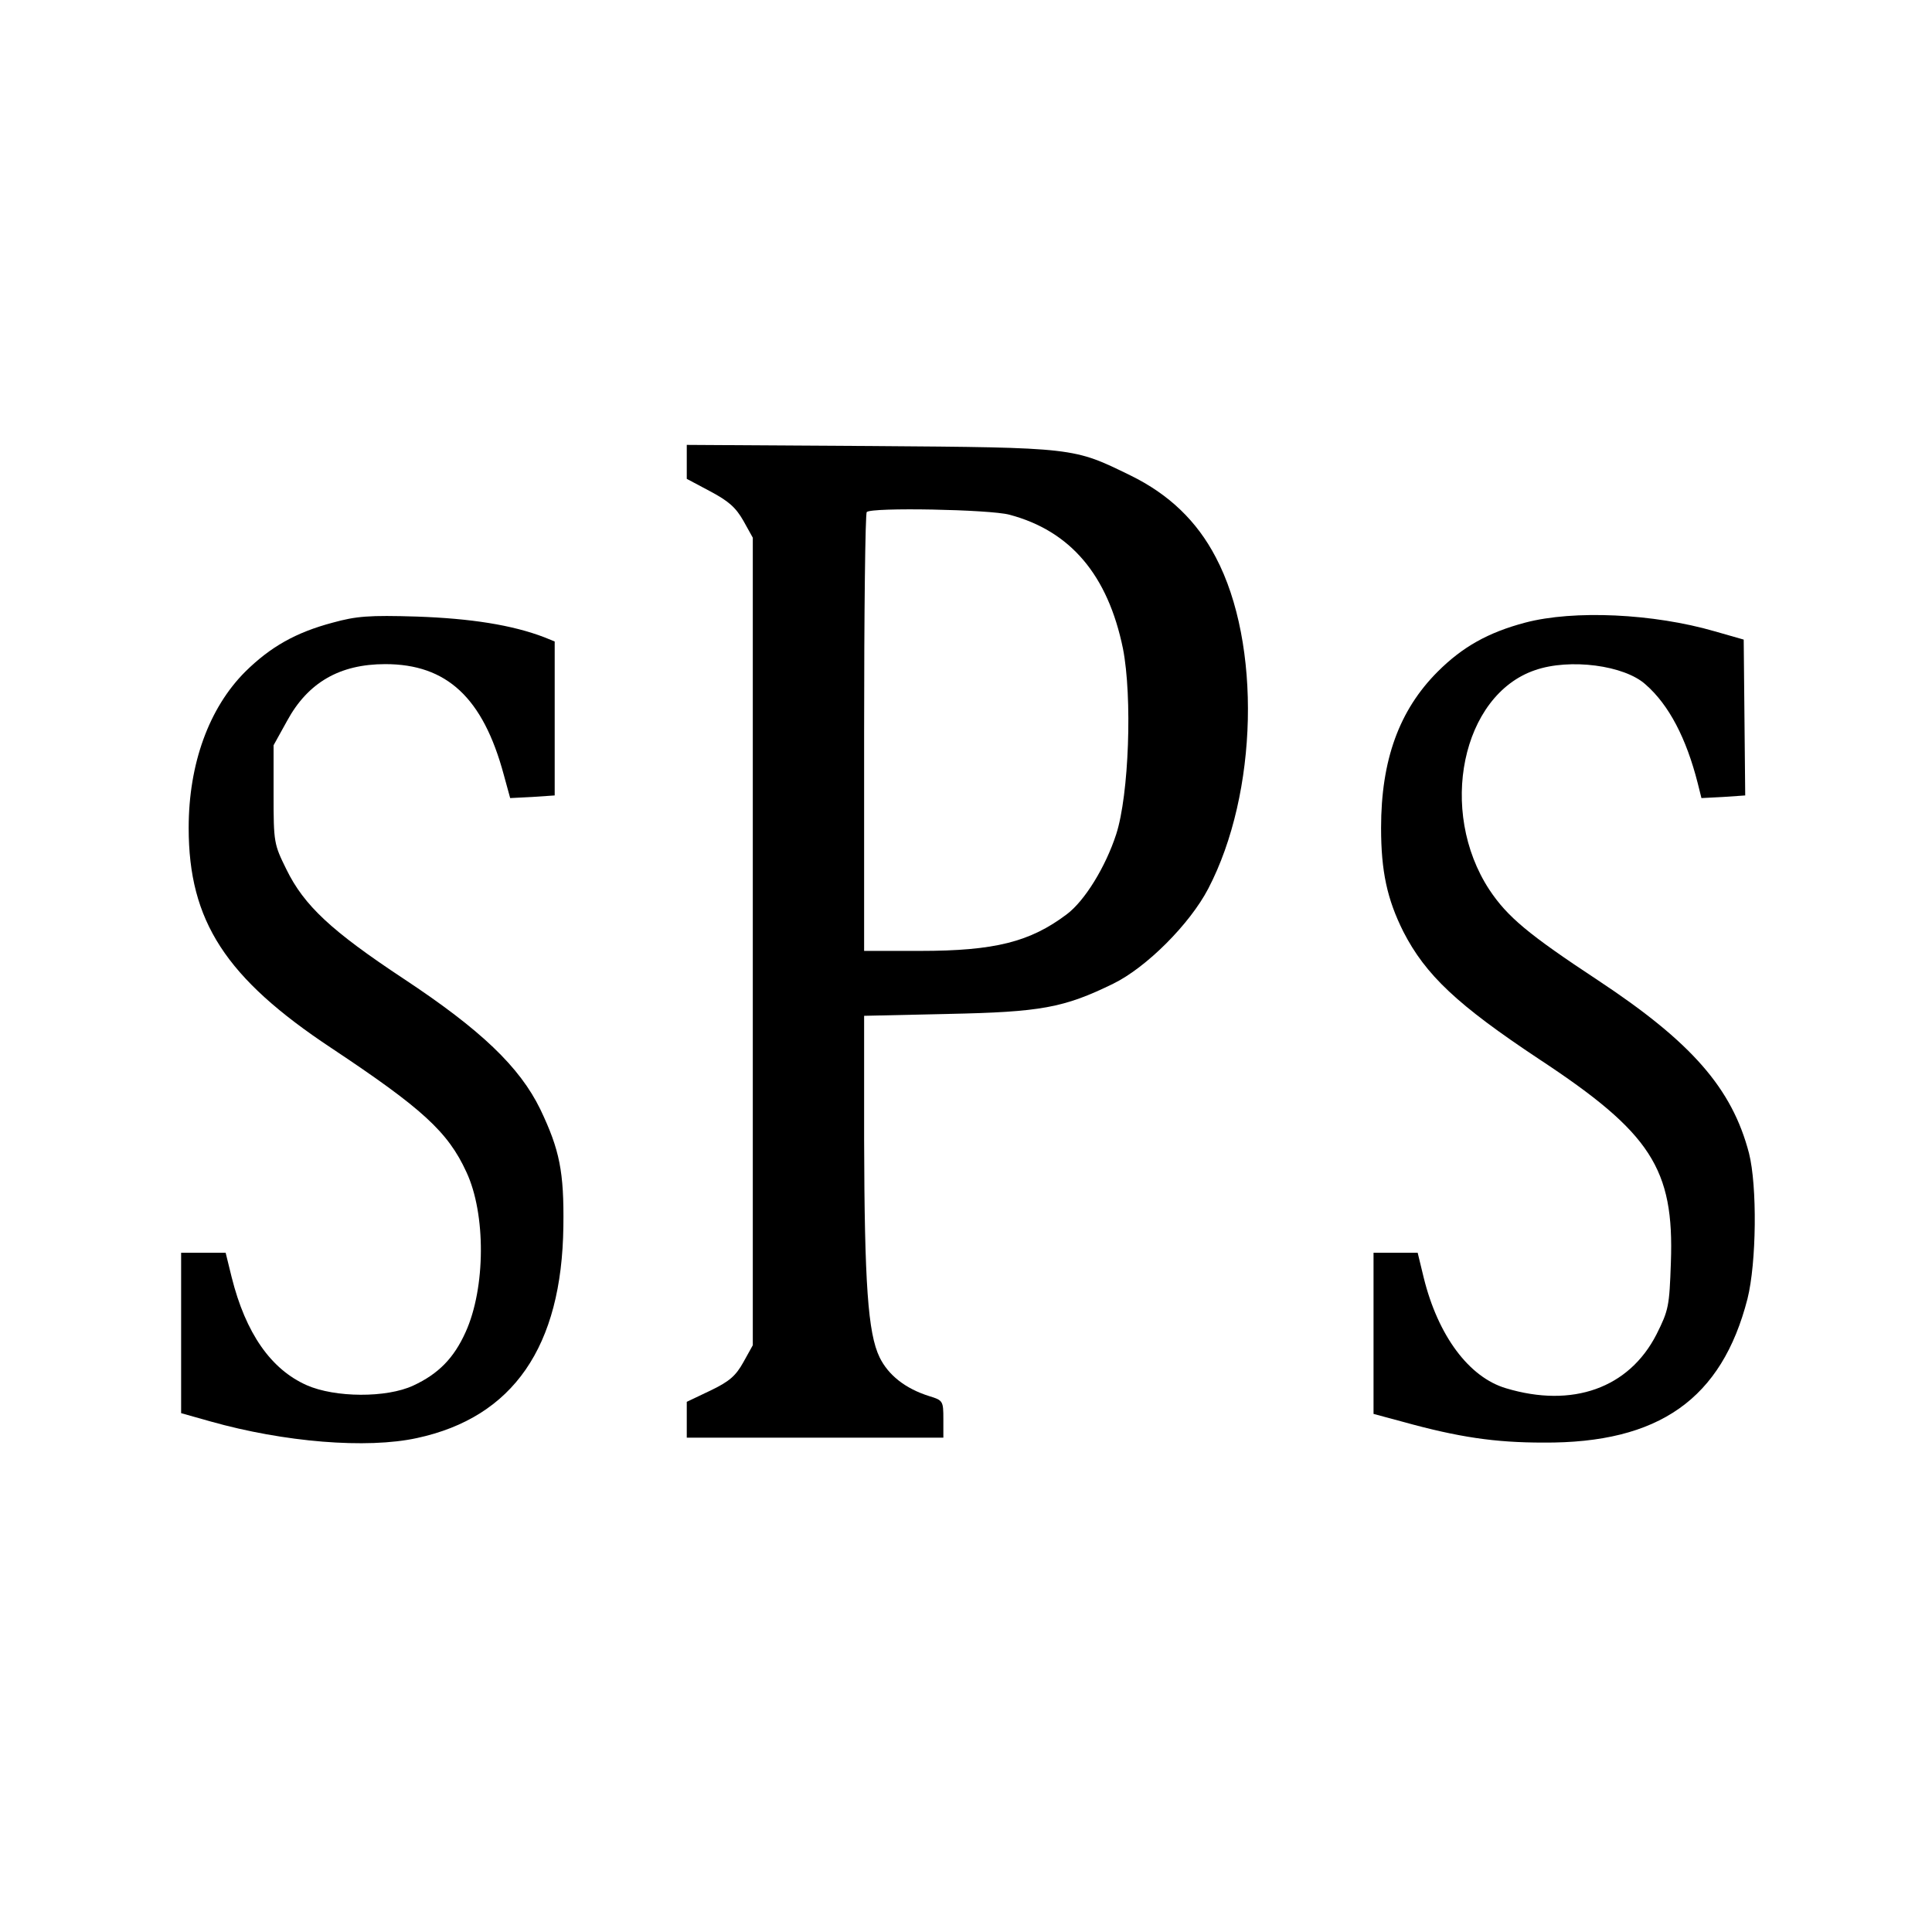
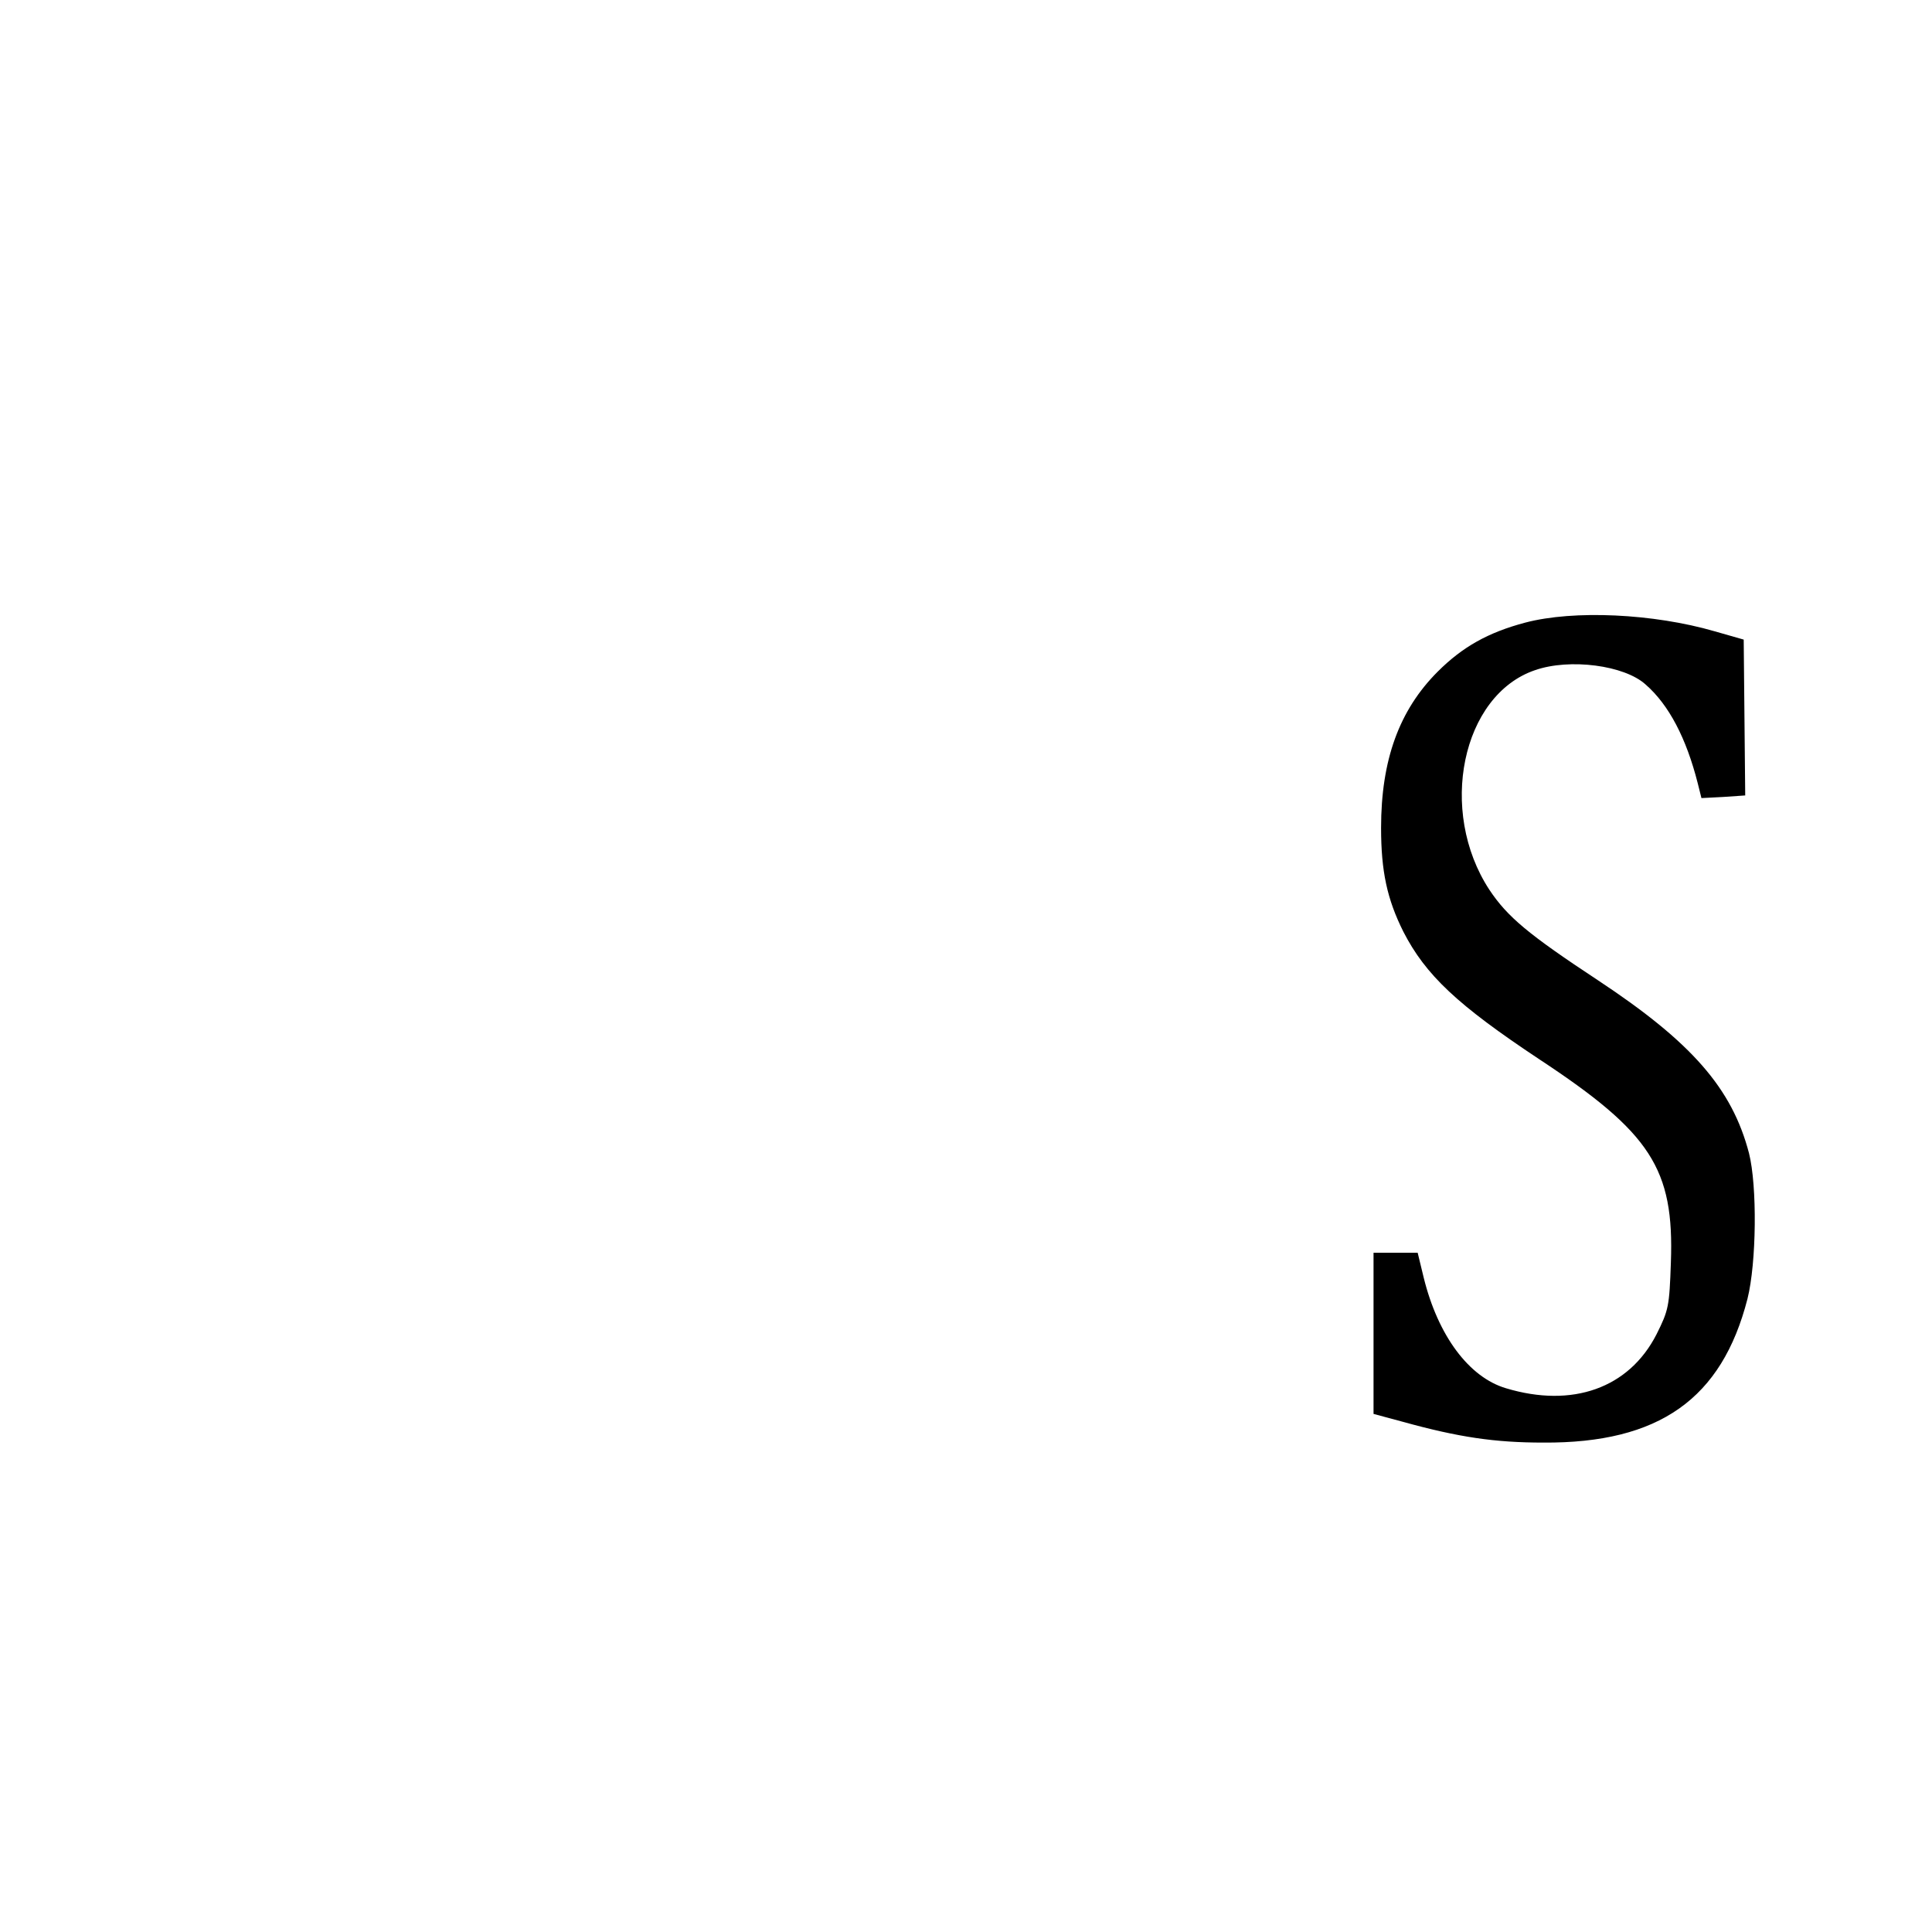
<svg xmlns="http://www.w3.org/2000/svg" version="1.0" width="512pt" height="512pt" viewBox="0 0 512 512" preserveAspectRatio="xMidYMid meet">
  <g transform="translate(0,512) scale(0.1,-0.1)" fill="#000000" stroke="none">
-     <path d="M1820 3896 l0 -45 62 -33 c49 -26 68 -43 88 -78 l25 -45 0 -1070 0 -1070 -25 -45 c-20 -36 -37 -51 -87 -75 l-63 -30 0 -47 0 -48 340 0 340 0 0 49 c0 48 -1 50 -37 61 -64 20 -109 56 -132 103 -31 64 -40 196 -41 578 l0 327 223 5 c245 5 306 16 437 80 88 43 203 158 252 252 132 253 141 649 20 878 -50 96 -124 167 -226 217 -152 74 -144 74 -688 78 l-488 3 0 -45z m855 -140 c162 -43 261 -160 301 -355 25 -128 16 -387 -18 -492 -28 -86 -83 -176 -131 -212 -97 -73 -190 -97 -389 -97 l-148 0 0 578 c0 318 3 582 7 585 12 13 326 7 378 -7z" />
-     <path d="M882 3470 c-98 -26 -165 -64 -232 -130 -96 -96 -150 -244 -150 -414 0 -247 98 -398 379 -584 239 -159 308 -221 357 -328 52 -111 51 -307 -2 -424 -31 -69 -72 -111 -139 -142 -71 -33 -207 -32 -282 1 -95 42 -162 138 -199 286 l-16 65 -59 0 -59 0 0 -213 0 -212 78 -22 c195 -55 414 -73 547 -44 255 55 384 242 388 561 2 145 -10 203 -61 310 -55 113 -158 211 -362 346 -192 127 -264 194 -311 290 -33 67 -34 71 -34 199 l0 130 36 65 c55 101 139 150 260 150 163 0 259 -89 314 -293 l17 -62 59 3 59 4 0 204 0 204 -27 11 c-86 33 -196 50 -338 55 -128 4 -161 1 -223 -16z" />
    <path d="M4042 3470 c-98 -26 -166 -64 -232 -130 -102 -102 -150 -234 -150 -414 0 -115 16 -189 59 -275 59 -115 143 -194 360 -338 296 -195 358 -290 349 -539 -4 -116 -6 -126 -38 -190 -73 -143 -223 -196 -399 -143 -98 29 -180 139 -218 293 l-16 66 -58 0 -59 0 0 -213 0 -214 78 -21 c148 -41 244 -55 372 -55 307 -2 473 116 541 381 24 96 26 299 4 386 -45 172 -152 294 -400 458 -185 122 -240 168 -288 240 -137 209 -73 516 121 582 92 32 237 13 293 -38 62 -54 108 -143 138 -261 l10 -40 58 3 58 4 -2 206 -2 207 -77 22 c-162 47 -373 57 -502 23z" />
  </g>
</svg>